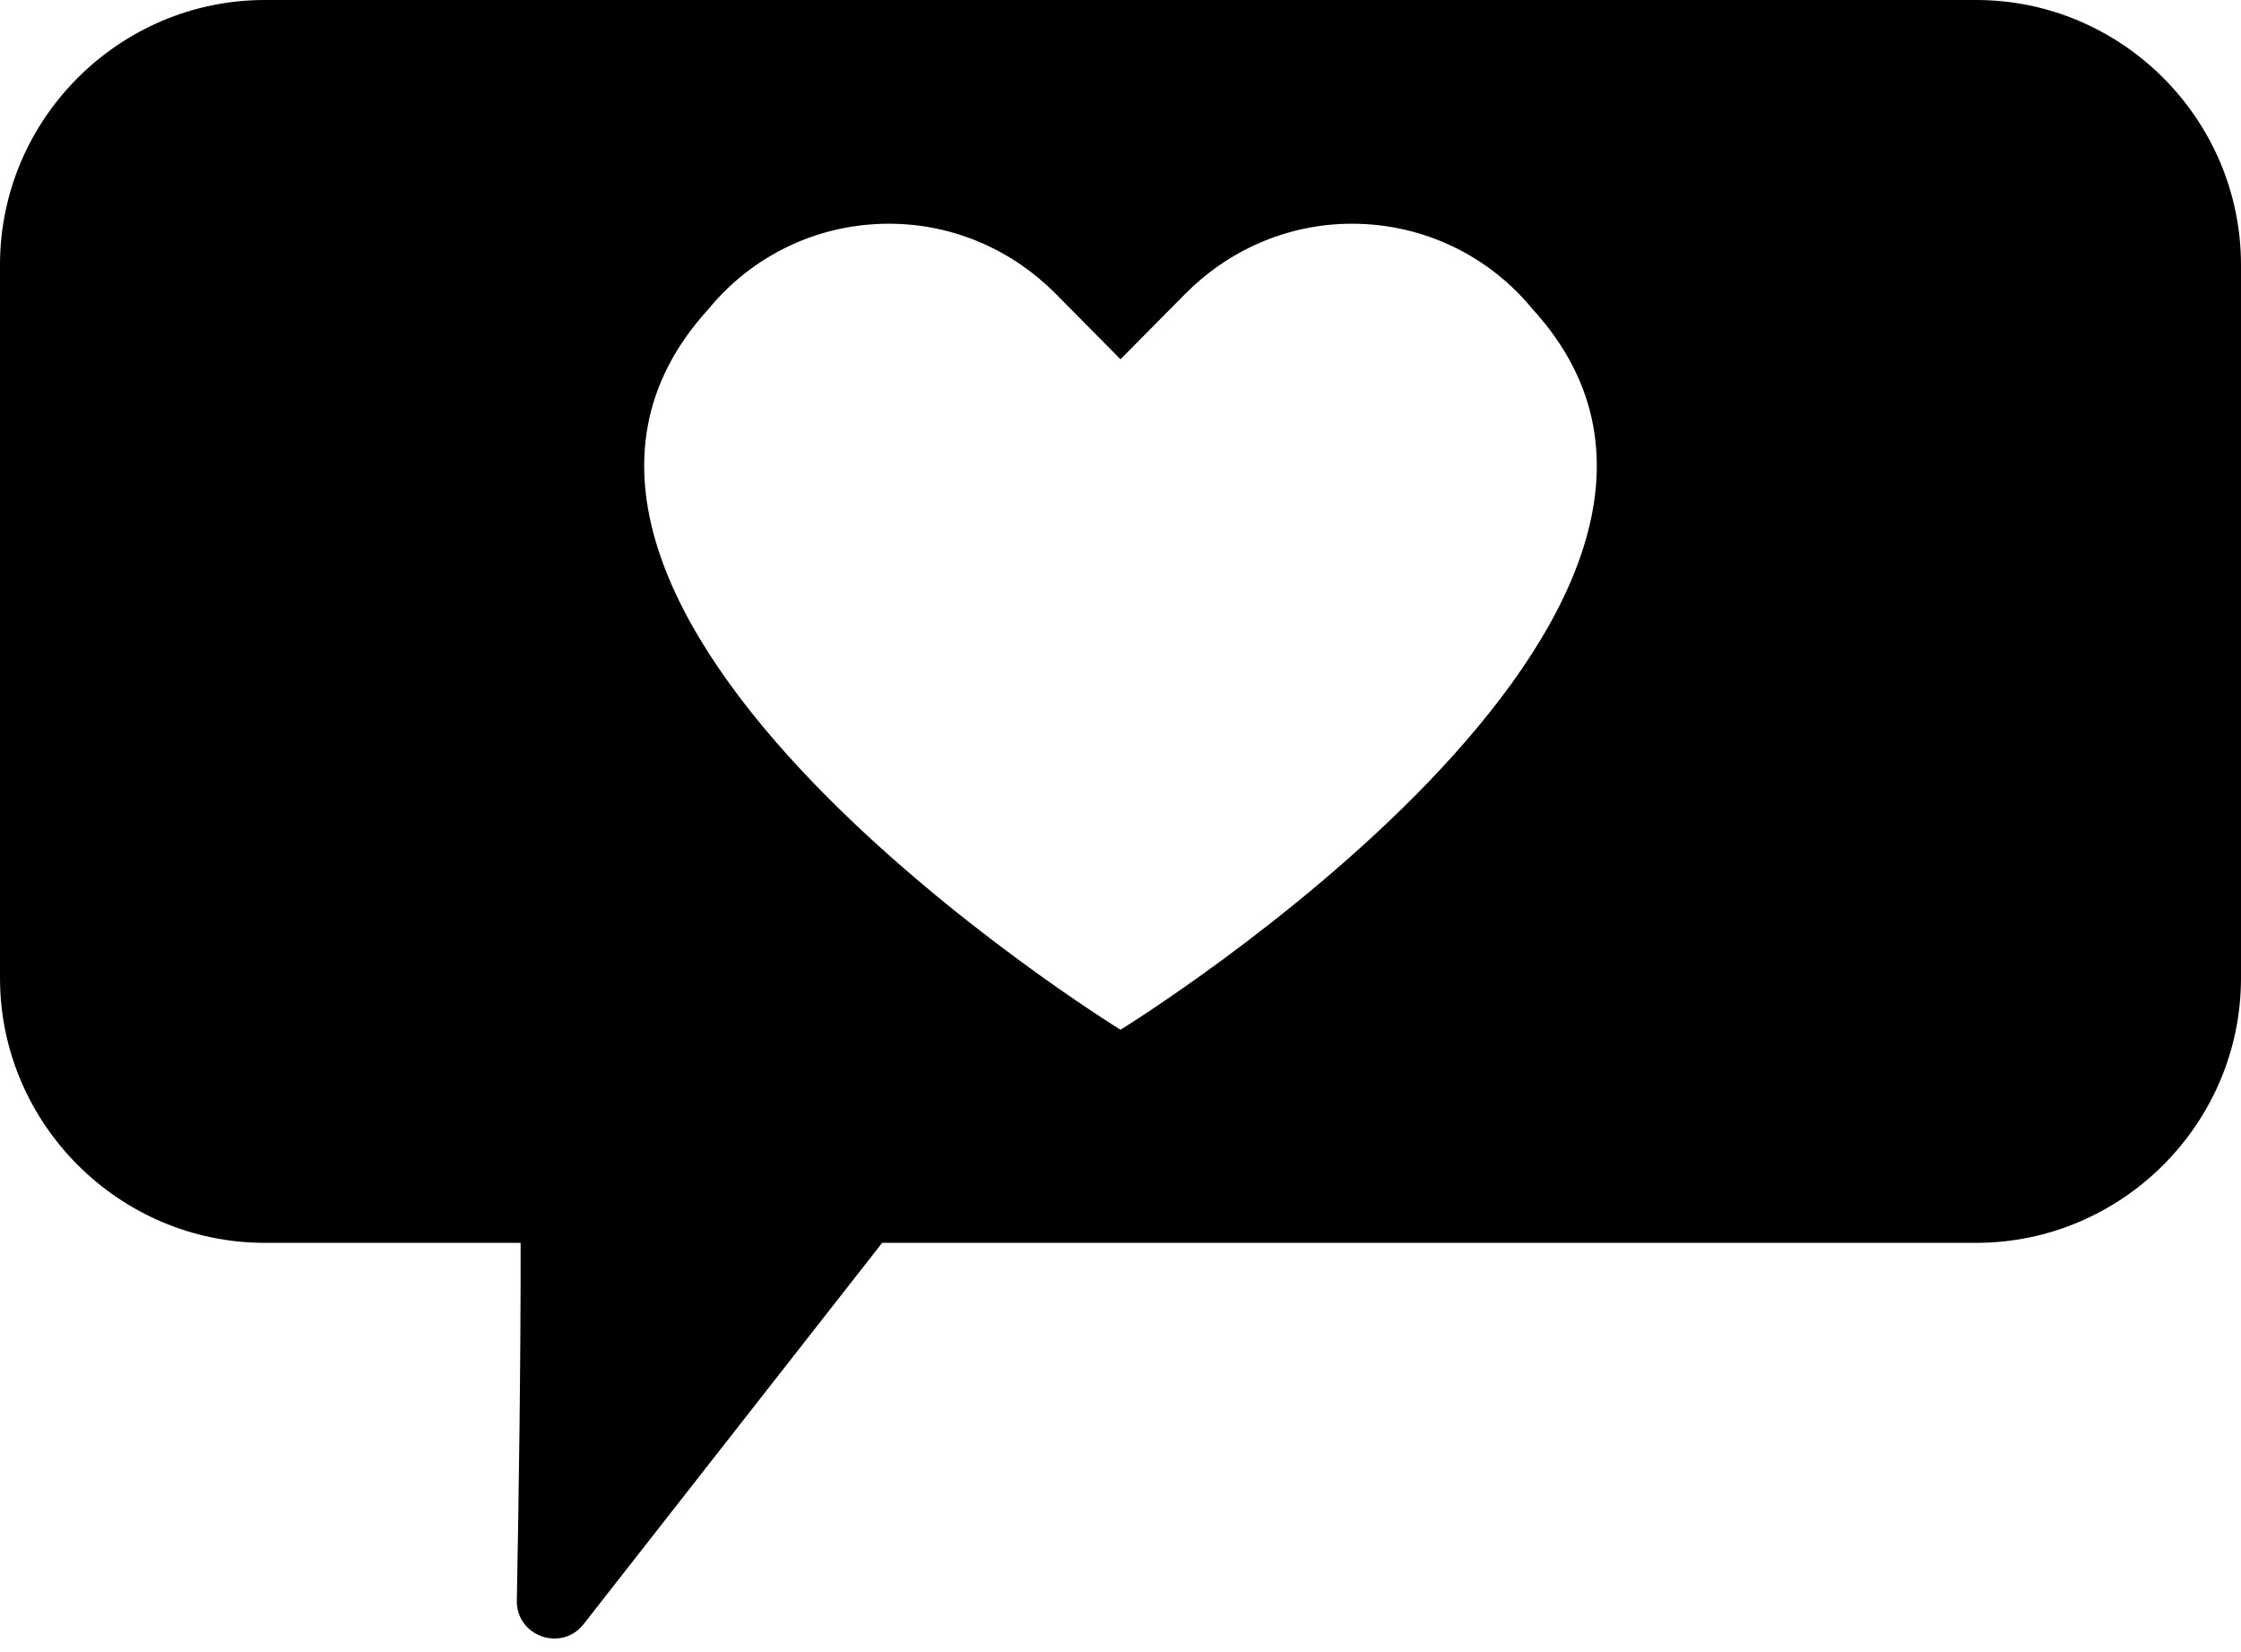
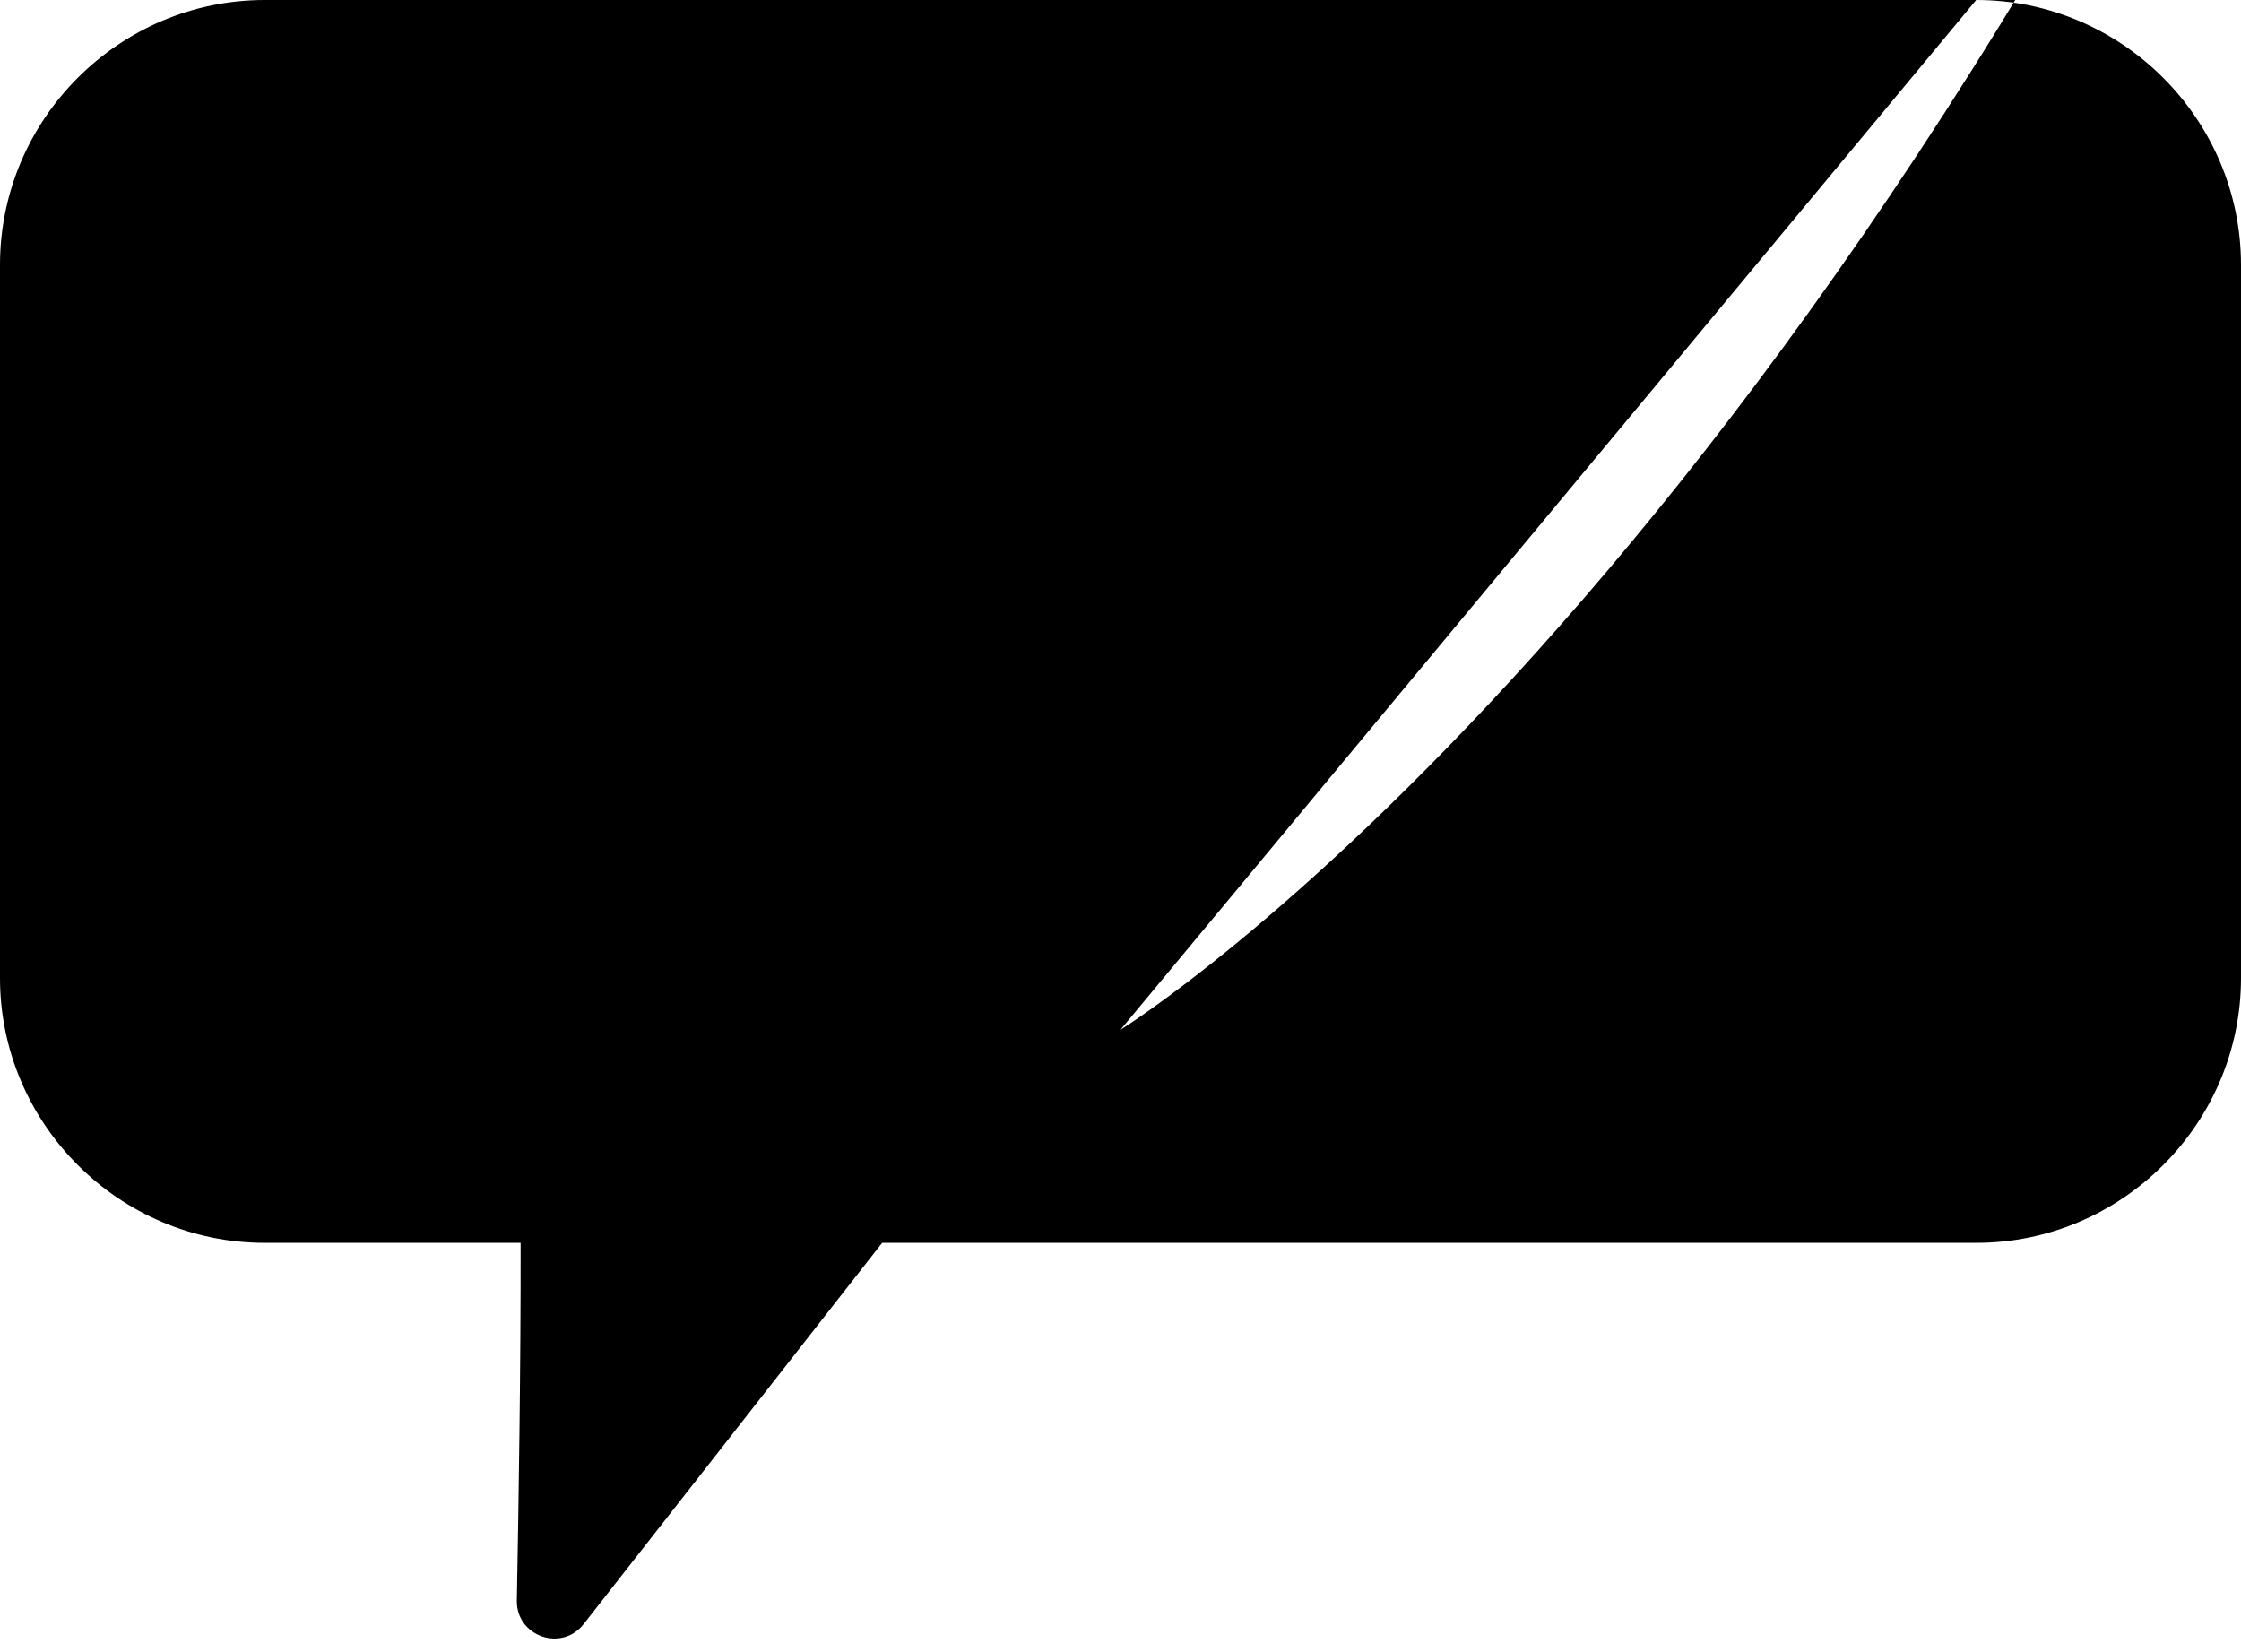
<svg xmlns="http://www.w3.org/2000/svg" height="1617.5" preserveAspectRatio="xMidYMid meet" version="1.0" viewBox="903.2 1198.1 2193.6 1617.5" width="2193.6" zoomAndPan="magnify">
-   <path d="M0 0H4000V4000H0z" fill="none" />
  <g id="change1_1">
-     <path d="M2837.6,1198.1H1162.4c-142.5,0-259.2,116.6-259.2,259.2v698.2c0,142.5,116.6,259.2,259.2,259.2h250.4 c0.2,115.9-1.9,255.3-3.7,350c-0.7,35.1,43.7,50.9,65.4,23.2l292.2-373.2h1070.9c142.5,0,259.2-116.6,259.2-259.2v-698.2 C3096.7,1314.7,2980.1,1198.1,2837.6,1198.1z M2000,2206.1c0,0-671.1-413.1-403-705.8c41.6-50.8,105.1-83.2,176.4-83.2 c64.3,0,121.9,26.8,163.5,68.9c63.1,63.8,63.1,63.8,63.1,63.8s0,0,63.1-63.8c41.6-42.1,99.3-68.9,163.5-68.9 c71.3,0,134.8,32.5,176.4,83.2C2671.1,1793,2000,2206.1,2000,2206.1z" />
+     <path d="M2837.6,1198.1H1162.4c-142.5,0-259.2,116.6-259.2,259.2v698.2c0,142.5,116.6,259.2,259.2,259.2h250.4 c0.2,115.9-1.9,255.3-3.7,350c-0.7,35.1,43.7,50.9,65.4,23.2l292.2-373.2h1070.9c142.5,0,259.2-116.6,259.2-259.2v-698.2 C3096.7,1314.7,2980.1,1198.1,2837.6,1198.1z c0,0-671.1-413.1-403-705.8c41.6-50.8,105.1-83.2,176.4-83.2 c64.3,0,121.9,26.8,163.5,68.9c63.1,63.8,63.1,63.8,63.1,63.8s0,0,63.1-63.8c41.6-42.1,99.3-68.9,163.5-68.9 c71.3,0,134.8,32.5,176.4,83.2C2671.1,1793,2000,2206.1,2000,2206.1z" />
  </g>
</svg>